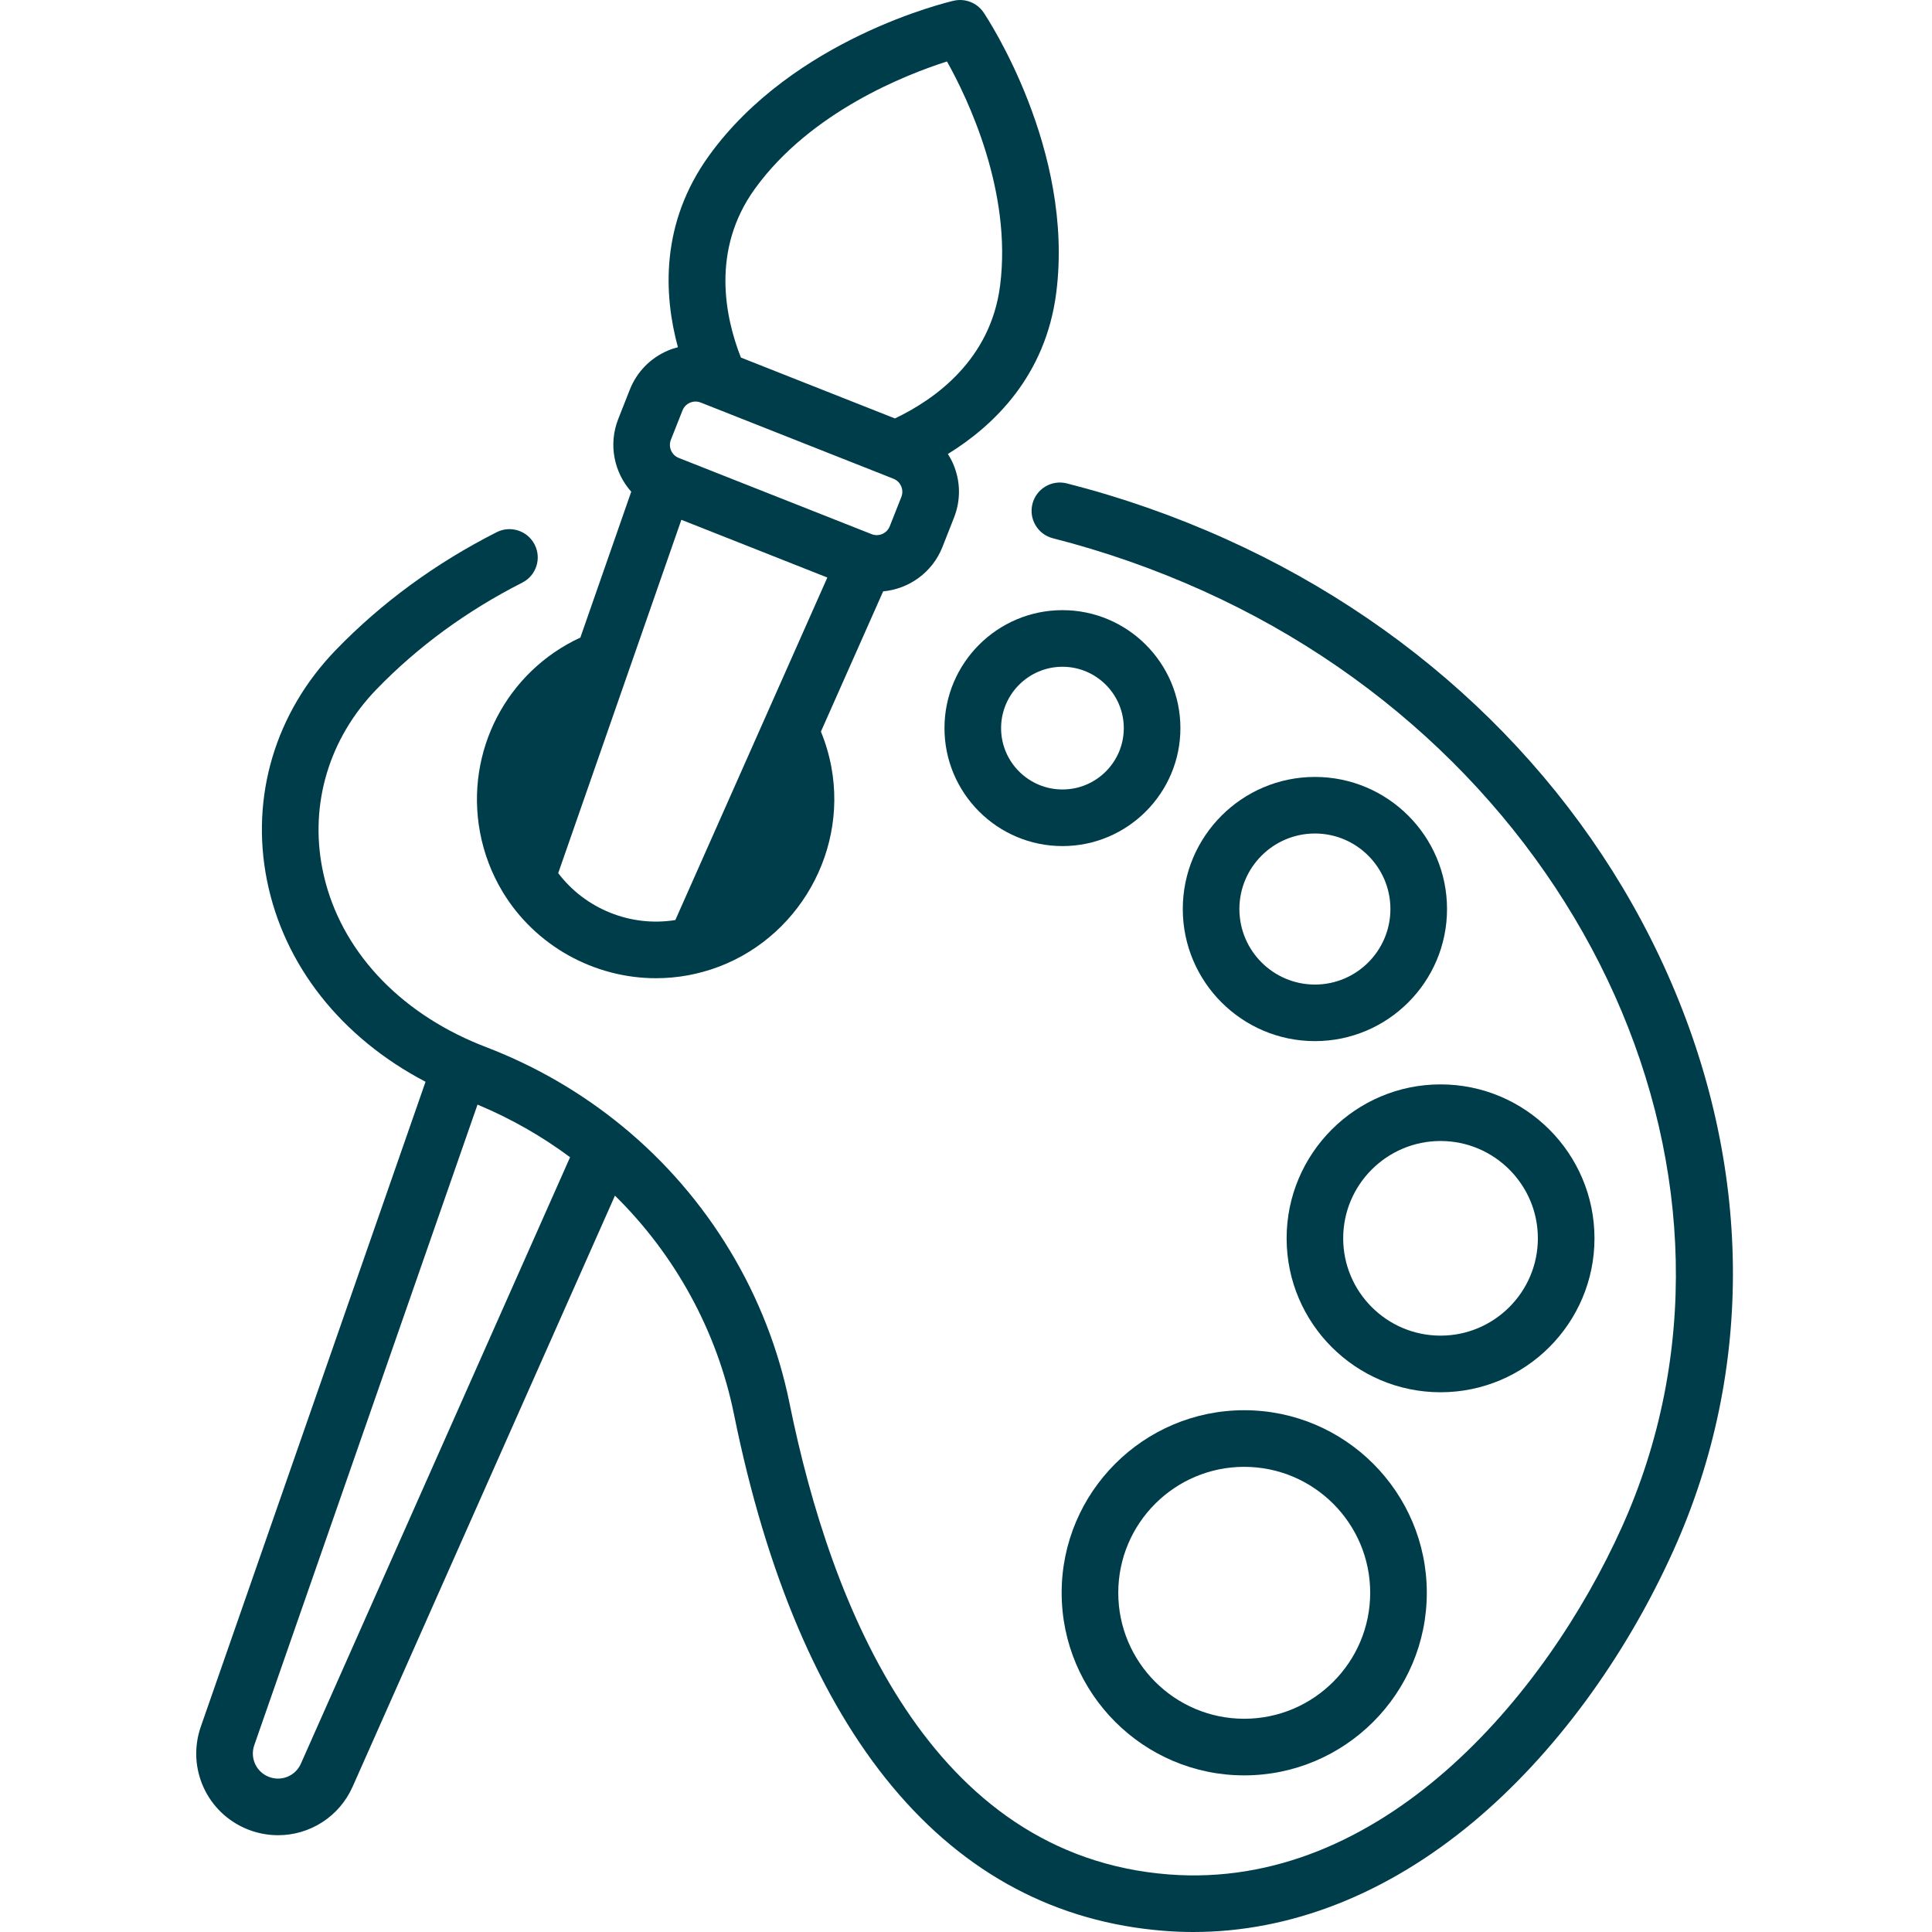
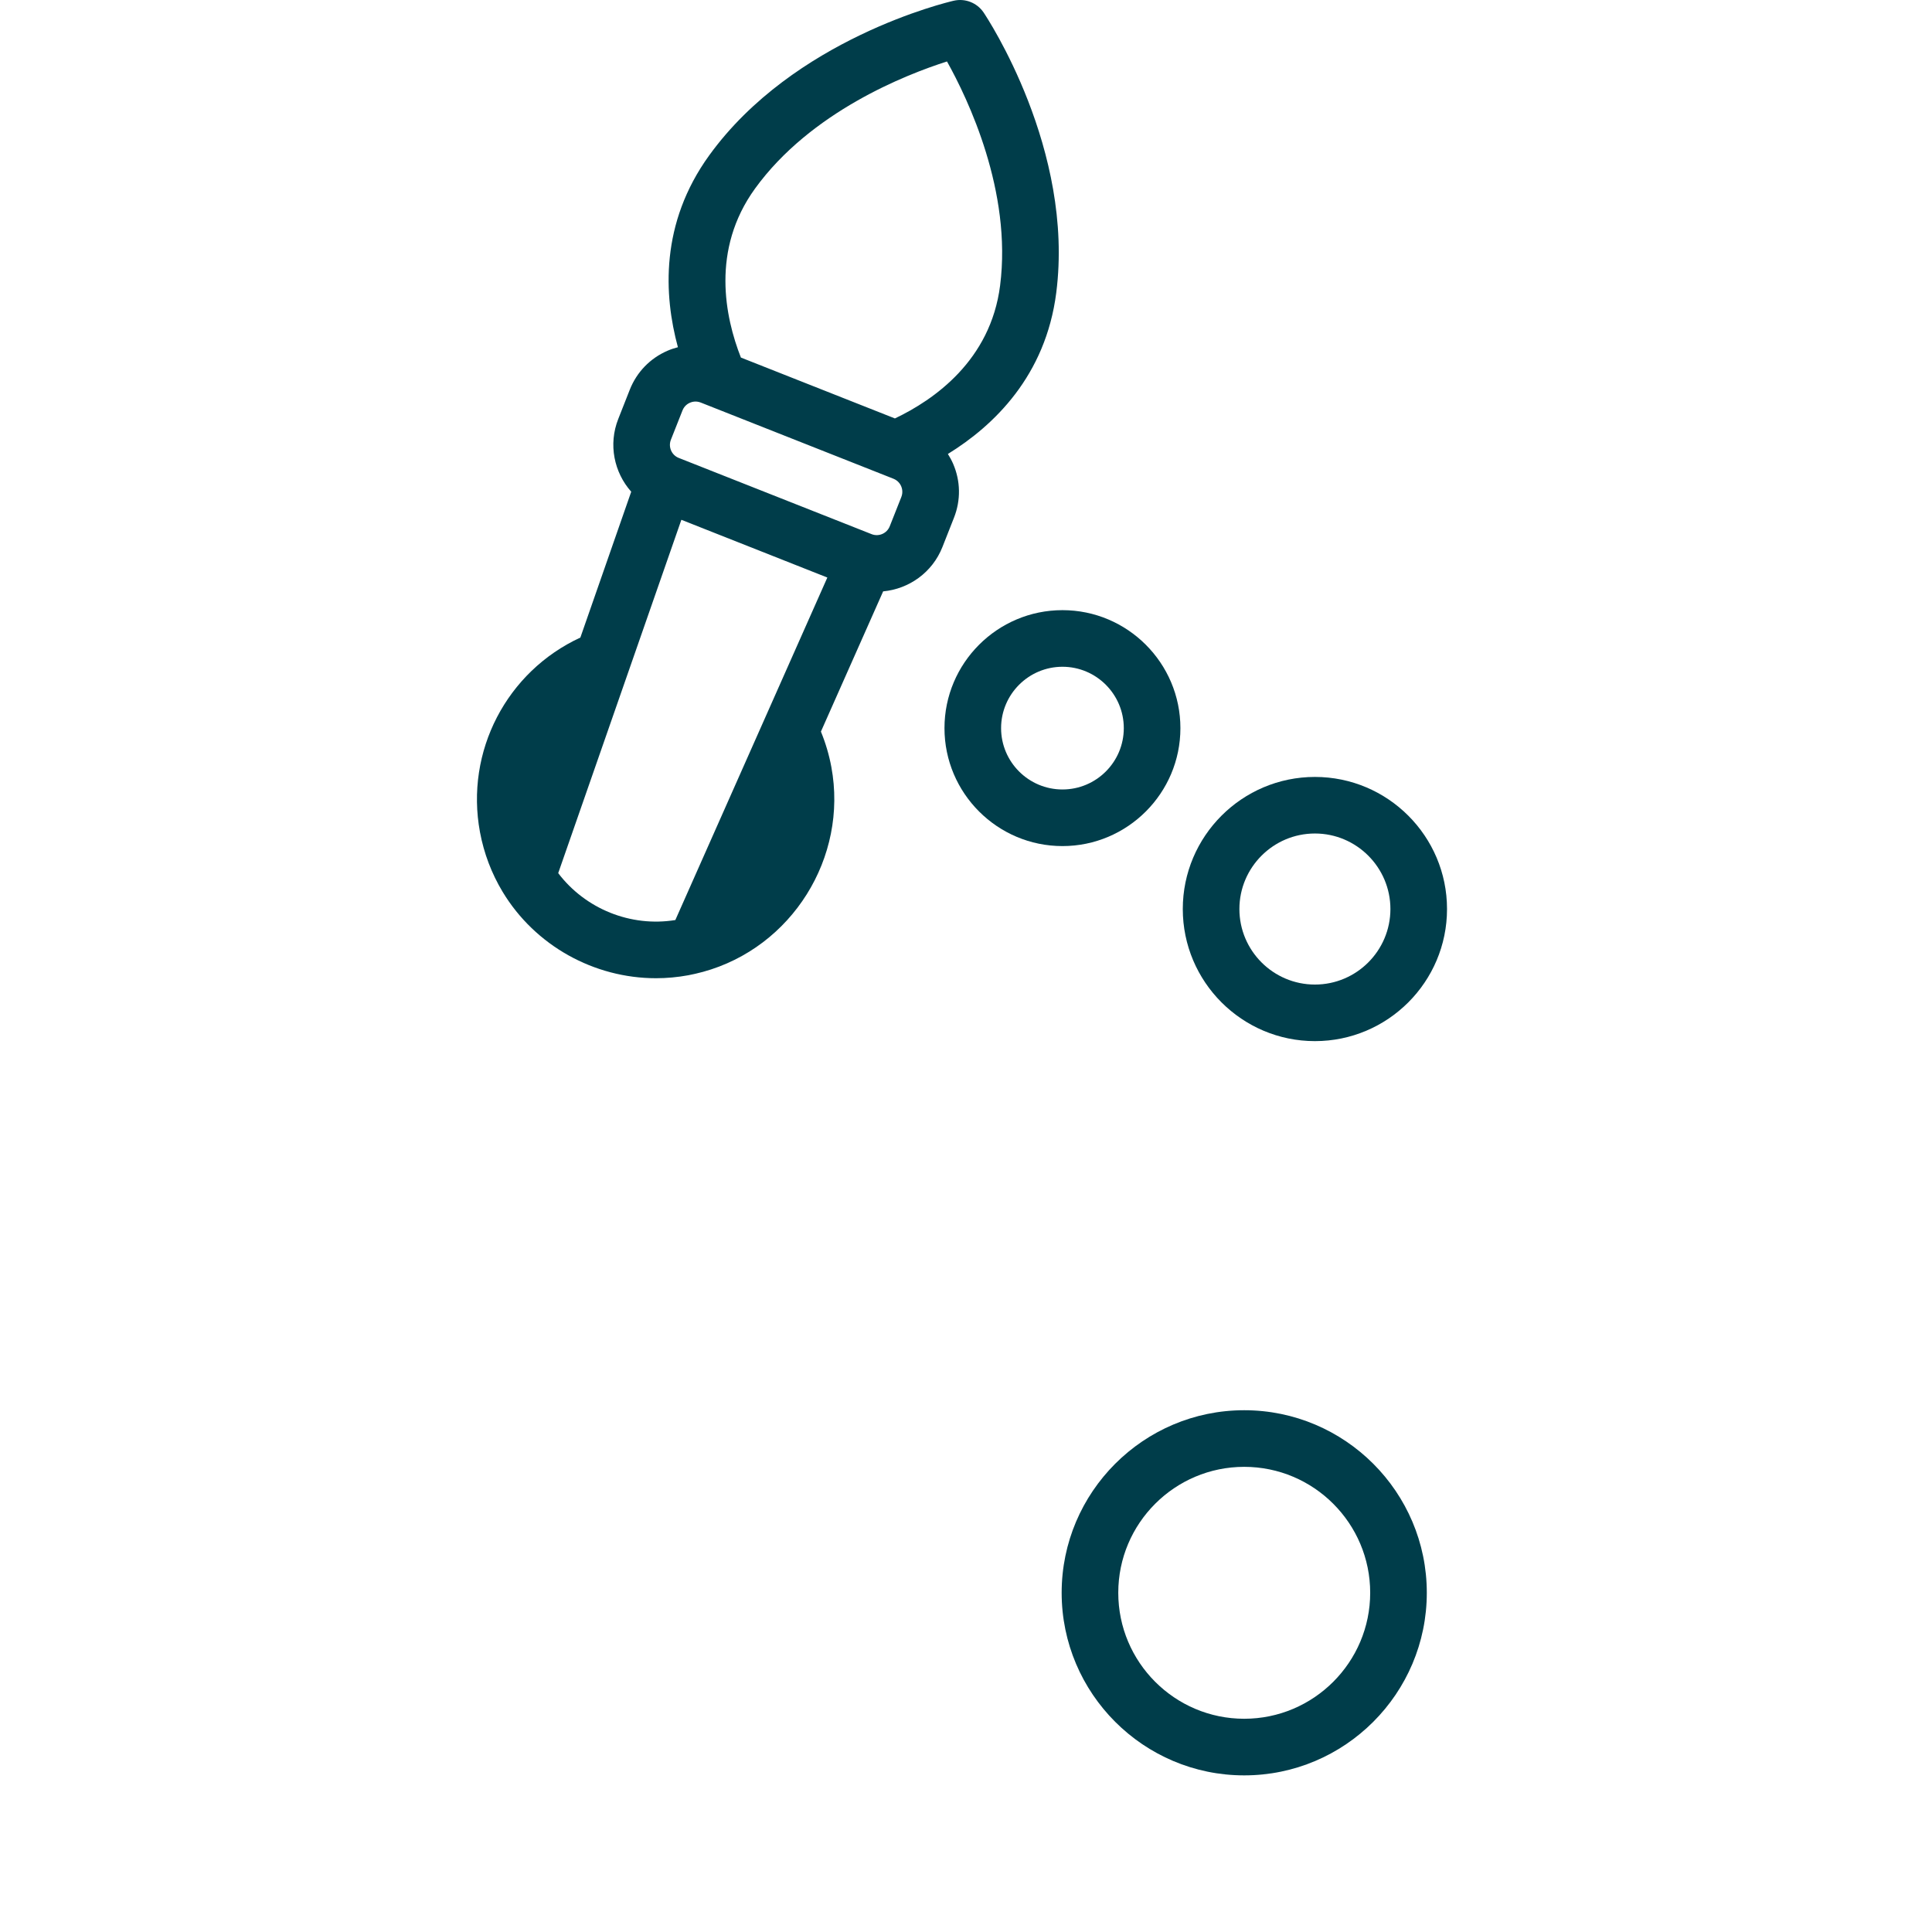
<svg xmlns="http://www.w3.org/2000/svg" width="43" height="43" viewBox="0 0 43 43" fill="none">
-   <path d="M37.11 21.671C35.224 17.437 31.734 14.001 27.282 11.996C26.141 11.482 24.951 11.066 23.745 10.759C23.407 10.673 23.065 10.877 22.979 11.214C22.893 11.551 23.097 11.894 23.434 11.98C24.569 12.269 25.69 12.661 26.765 13.145C35.346 17.009 39.534 26.357 36.1 33.983C34.391 37.779 30.724 42.082 26.015 41.719C20.711 41.309 18.496 35.789 17.572 31.231C17.085 28.829 15.768 26.643 13.863 25.076V25.076C12.95 24.325 11.927 23.73 10.821 23.306C10.72 23.268 10.616 23.225 10.504 23.176H10.503C8.717 22.396 7.504 20.998 7.176 19.341C6.889 17.889 7.326 16.434 8.375 15.347C9.294 14.396 10.387 13.596 11.623 12.968C11.934 12.811 12.058 12.432 11.9 12.122C11.743 11.812 11.364 11.688 11.054 11.845C9.691 12.536 8.485 13.42 7.469 14.472C6.129 15.86 5.572 17.723 5.94 19.585C6.316 21.481 7.59 23.091 9.471 24.077L4.47 38.428C4.148 39.352 4.608 40.358 5.518 40.718C5.739 40.805 5.966 40.846 6.19 40.846C6.888 40.846 7.548 40.442 7.849 39.764L13.687 26.611C15.032 27.934 15.963 29.635 16.337 31.482C17.787 38.628 21.099 42.603 25.918 42.975C26.132 42.992 26.346 43 26.561 43C28.718 43 30.858 42.162 32.785 40.556C34.578 39.061 36.164 36.911 37.249 34.5C39.056 30.487 39.007 25.93 37.11 21.671ZM6.697 39.253C6.576 39.528 6.261 39.657 5.981 39.546C5.702 39.436 5.56 39.127 5.659 38.843L10.628 24.585C11.362 24.891 12.052 25.283 12.688 25.756L6.697 39.253Z" fill="#003D4A" />
  <path d="M10.683 18.522C10.771 18.993 10.94 19.439 11.186 19.848C11.912 21.052 13.225 21.772 14.601 21.772C14.839 21.772 15.08 21.75 15.319 21.706C15.421 21.687 15.527 21.662 15.643 21.631H15.644C17.622 21.09 18.878 19.087 18.503 17.069C18.453 16.8 18.375 16.537 18.271 16.283L19.656 13.162C20.227 13.109 20.75 12.745 20.975 12.176L21.232 11.524C21.387 11.133 21.38 10.706 21.213 10.321C21.18 10.245 21.14 10.173 21.097 10.104C22.123 9.471 23.273 8.364 23.509 6.514C23.915 3.331 21.974 0.401 21.892 0.278C21.746 0.062 21.482 -0.042 21.228 0.016C21.084 0.049 17.664 0.859 15.784 3.459C14.691 4.97 14.772 6.565 15.088 7.728C15.009 7.749 14.931 7.774 14.855 7.807C14.47 7.974 14.173 8.281 14.018 8.671L13.761 9.323C13.535 9.893 13.668 10.515 14.049 10.944L12.917 14.19C11.28 14.947 10.348 16.72 10.683 18.522ZM16.804 4.198C18.043 2.486 20.167 1.658 21.077 1.368C21.543 2.202 22.527 4.259 22.259 6.355C22.047 8.021 20.789 8.899 19.918 9.313L16.49 7.958C16.137 7.06 15.82 5.558 16.804 4.198ZM14.932 9.787L15.19 9.135C15.231 9.03 15.312 8.982 15.356 8.963C15.4 8.944 15.49 8.918 15.595 8.959L19.885 10.655C19.99 10.697 20.038 10.777 20.057 10.821C20.076 10.866 20.102 10.956 20.061 11.061L19.803 11.713C19.74 11.873 19.558 11.952 19.398 11.888L15.107 10.192C14.947 10.129 14.869 9.947 14.932 9.787ZM15.165 11.569L18.414 12.854L15.031 20.477C14.036 20.639 13.027 20.228 12.424 19.433L15.165 11.569Z" fill="#003D4A" />
  <path d="M23.629 35.45C23.629 37.691 25.452 39.514 27.692 39.514C29.933 39.514 31.756 37.691 31.756 35.45C31.756 33.21 29.933 31.387 27.692 31.387C25.452 31.387 23.629 33.21 23.629 35.45ZM27.692 32.647C29.238 32.647 30.496 33.904 30.496 35.45C30.496 36.996 29.238 38.254 27.692 38.254C26.146 38.254 24.889 36.996 24.889 35.45C24.889 33.904 26.146 32.647 27.692 32.647Z" fill="#003D4A" />
-   <path d="M28.636 27.561C28.636 29.45 30.172 30.987 32.062 30.987C33.951 30.987 35.488 29.45 35.488 27.561C35.488 25.672 33.951 24.135 32.062 24.135C30.173 24.135 28.636 25.672 28.636 27.561ZM32.062 25.395C33.256 25.395 34.228 26.366 34.228 27.561C34.228 28.755 33.256 29.727 32.062 29.727C30.867 29.727 29.895 28.755 29.895 27.561C29.895 26.366 30.867 25.395 32.062 25.395Z" fill="#003D4A" />
  <path d="M29.266 17.292C27.644 17.292 26.325 18.611 26.325 20.232C26.325 21.853 27.644 23.172 29.266 23.172C30.887 23.172 32.206 21.853 32.206 20.232C32.206 18.611 30.887 17.292 29.266 17.292ZM29.266 21.913C28.339 21.913 27.585 21.159 27.585 20.232C27.585 19.306 28.339 18.551 29.266 18.551C30.192 18.551 30.946 19.306 30.946 20.232C30.946 21.159 30.192 21.913 29.266 21.913Z" fill="#003D4A" />
  <path d="M23.647 13.58C22.199 13.58 21.021 14.758 21.021 16.206C21.021 17.653 22.199 18.831 23.647 18.831C25.094 18.831 26.272 17.653 26.272 16.206C26.272 14.758 25.094 13.58 23.647 13.58ZM23.647 17.571C22.894 17.571 22.281 16.959 22.281 16.206C22.281 15.453 22.894 14.84 23.647 14.84C24.4 14.84 25.012 15.453 25.012 16.206C25.012 16.959 24.4 17.571 23.647 17.571Z" fill="#003D4A" />
</svg>